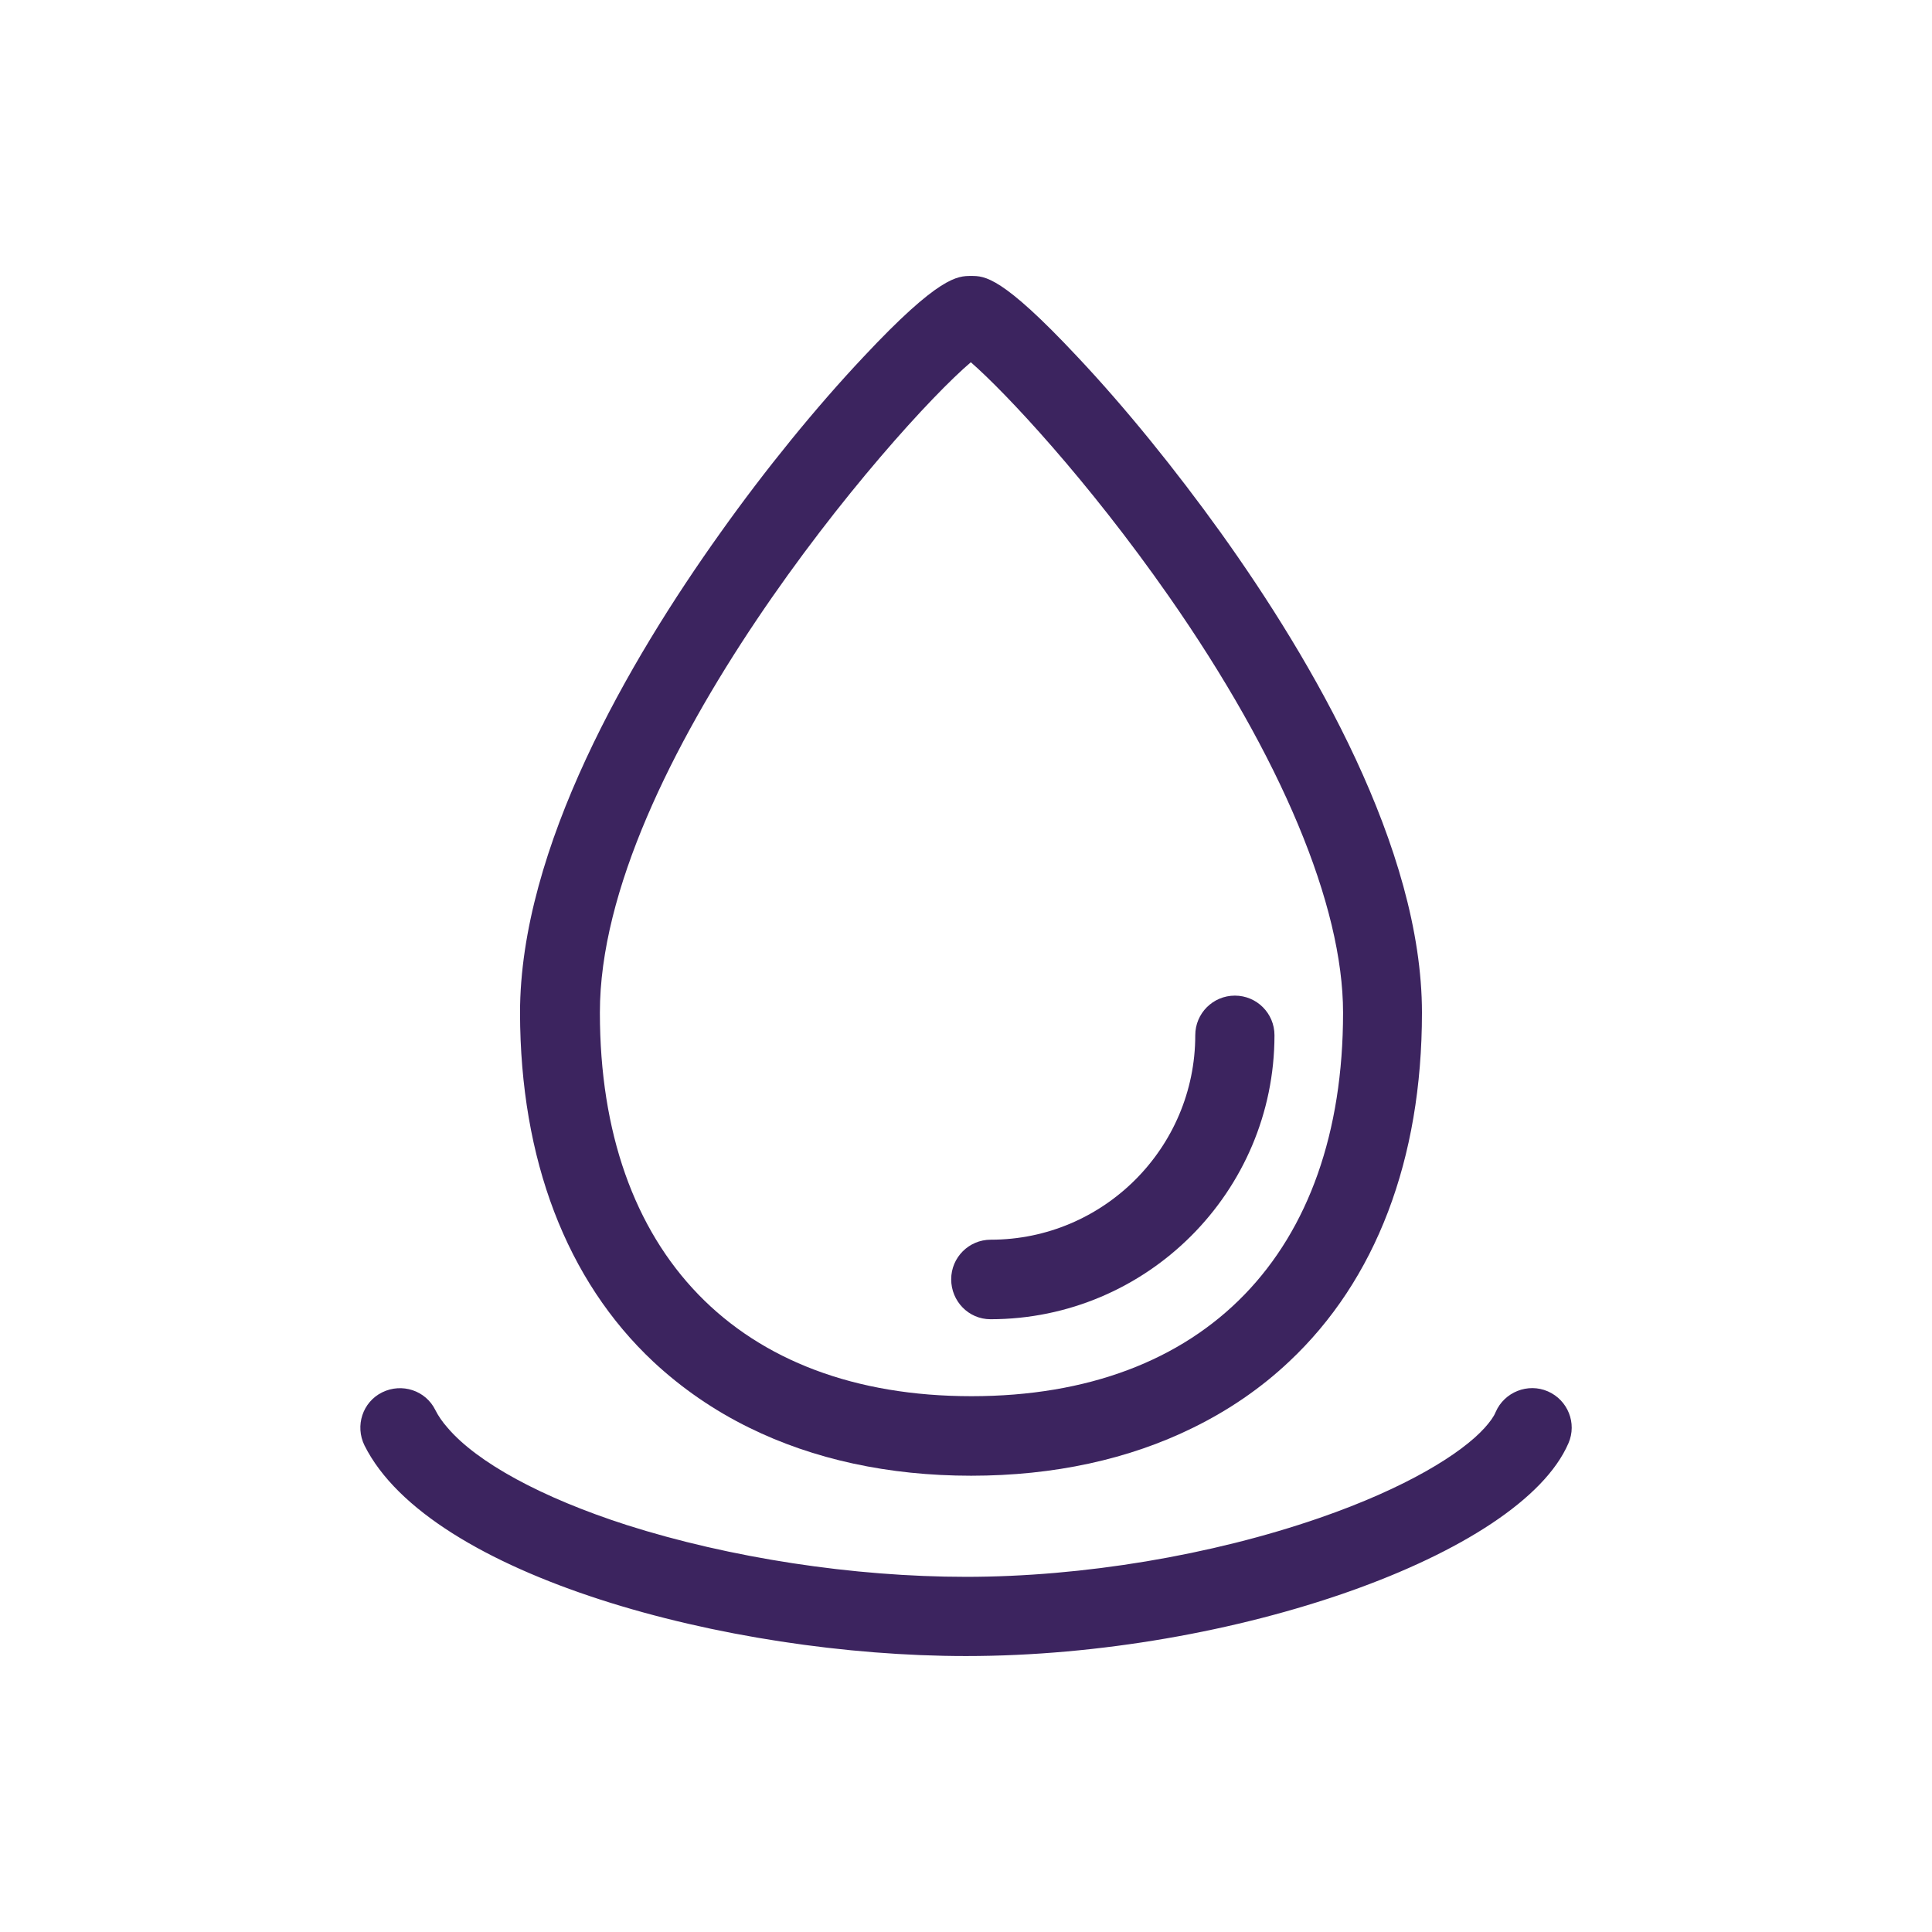
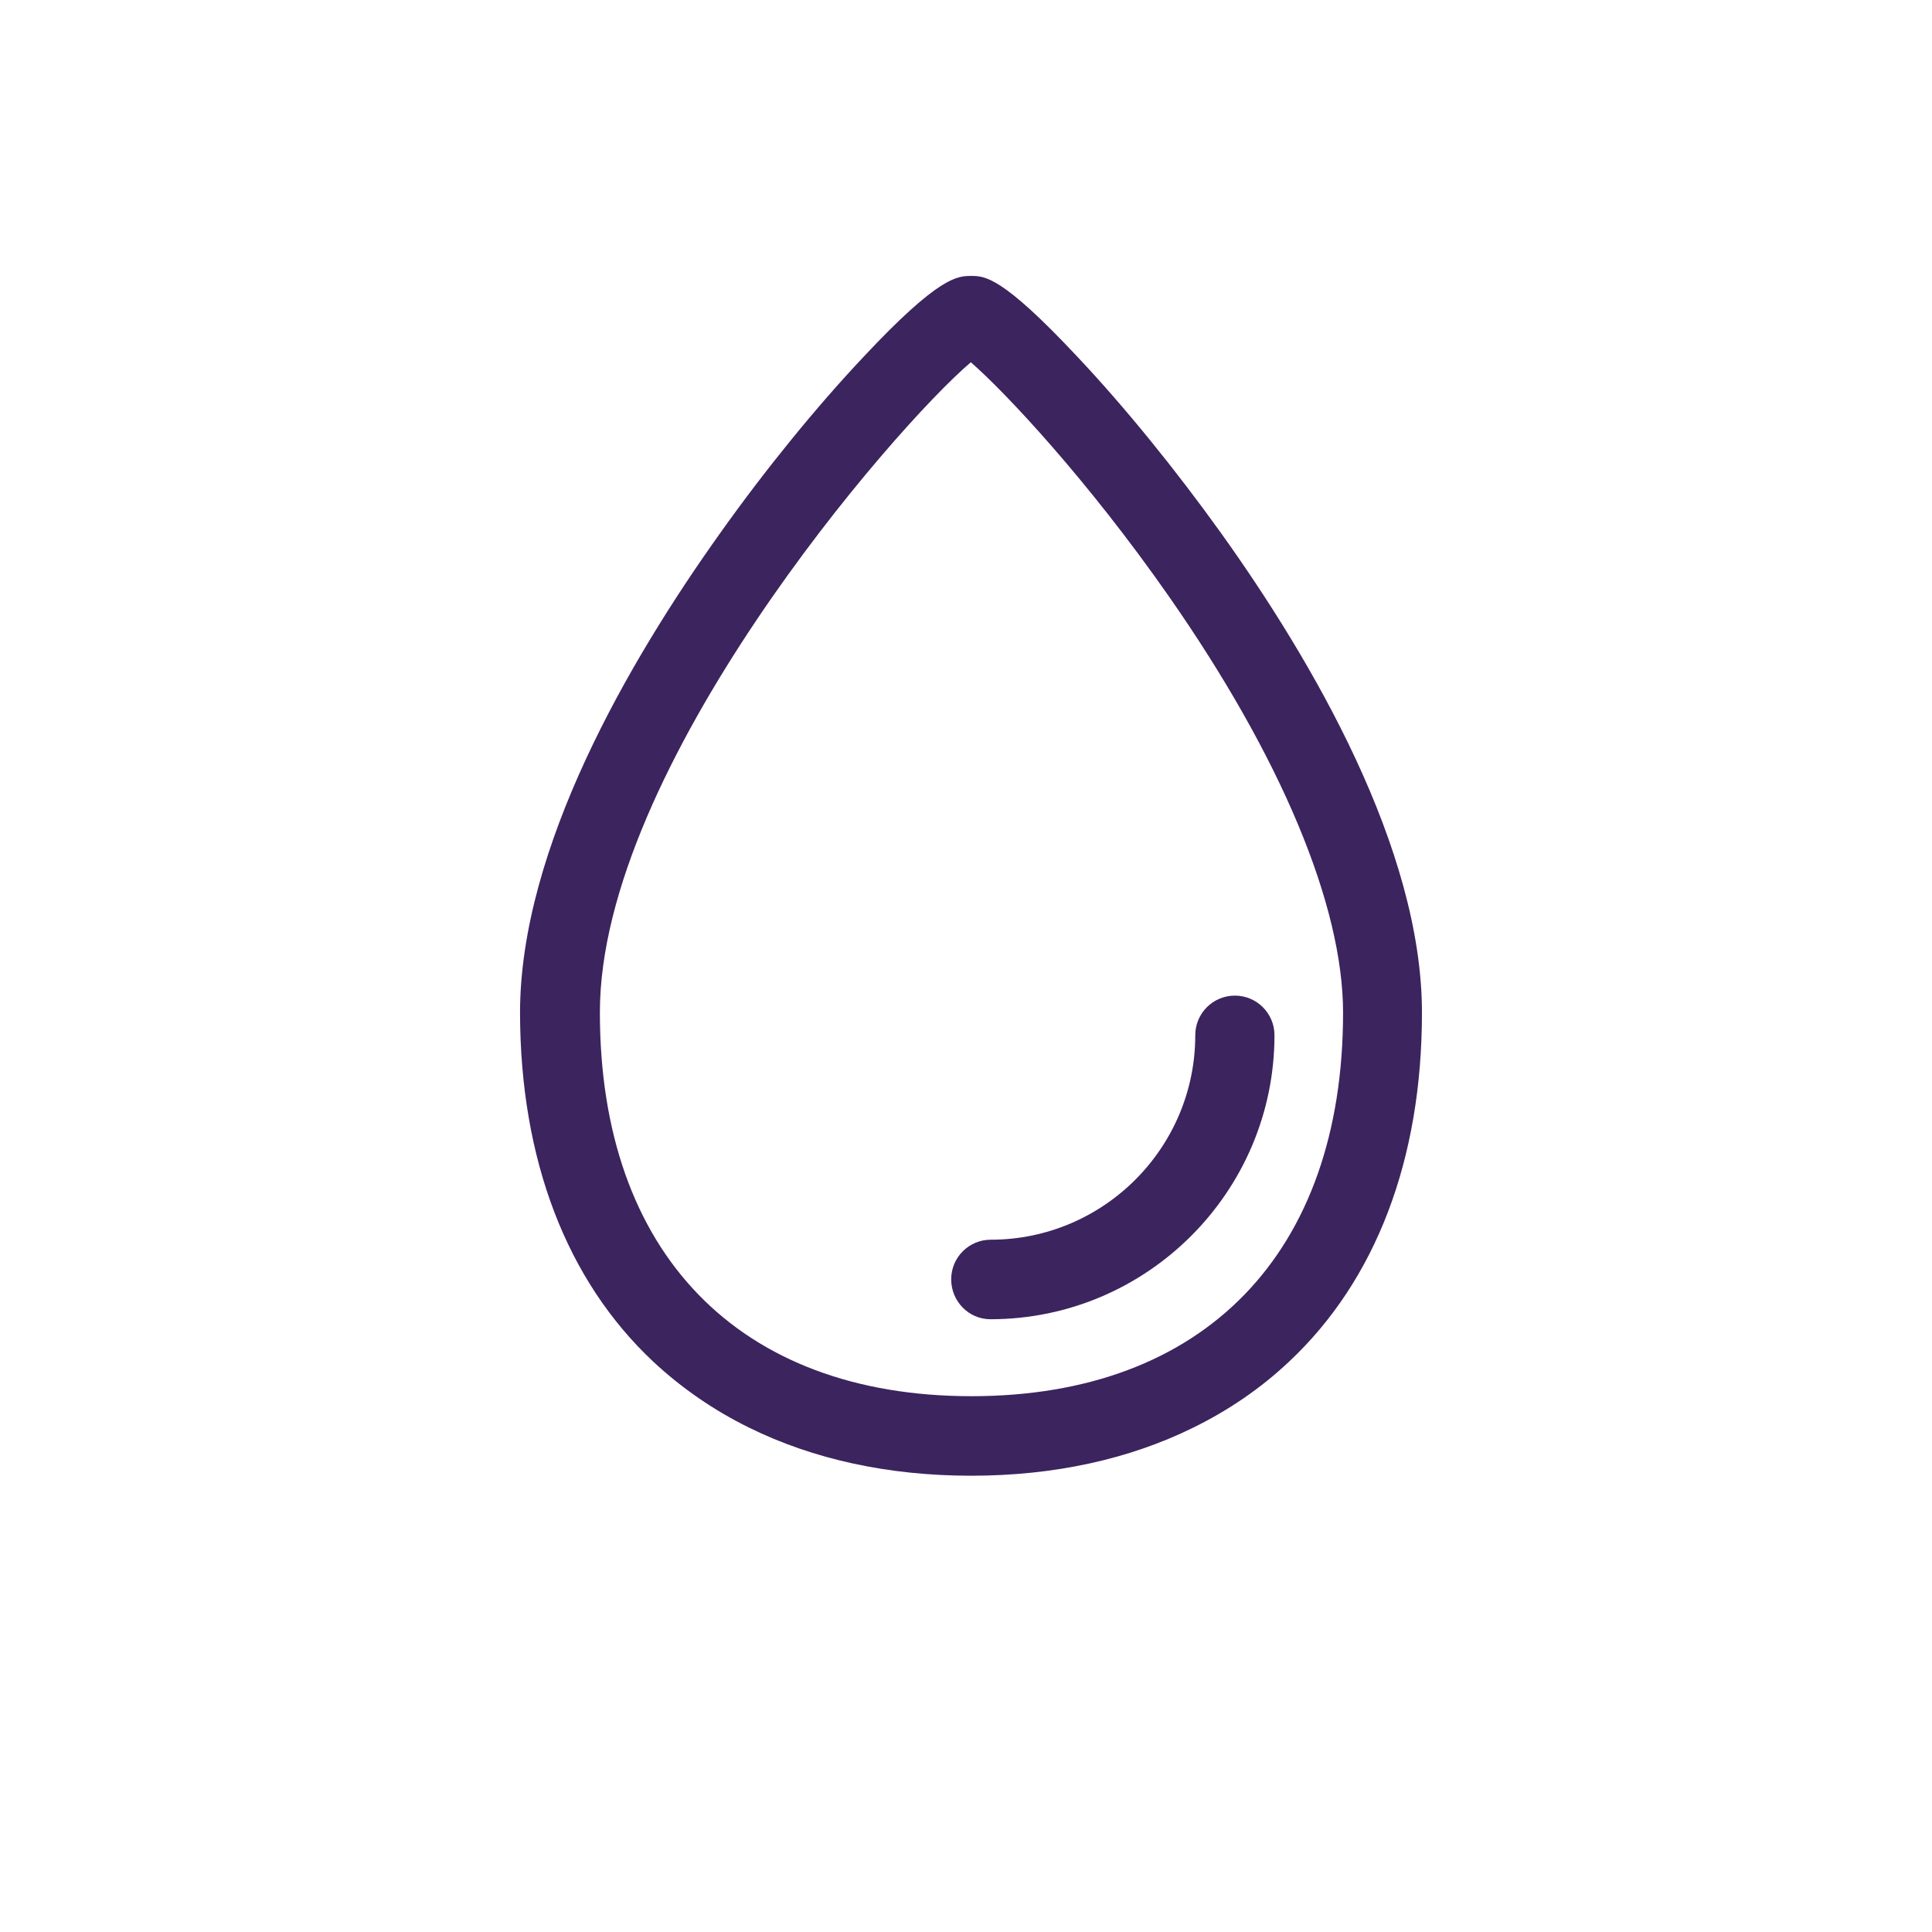
<svg xmlns="http://www.w3.org/2000/svg" version="1.1" id="Layer_1" x="0px" y="0px" viewBox="0 0 60 60" style="enable-background:new 0 0 60 60;" xml:space="preserve">
  <style type="text/css">
	.st0{fill:#3C245F;}
</style>
  <g>
-     <path class="st0" d="M48.07,43.21c-0.62-0.27-1.35,0.02-1.62,0.64c-0.06,0.15-0.18,0.31-0.34,0.49c-0.72,0.8-2.44,1.87-5.13,2.8   c-3.35,1.16-7.35,1.83-10.98,1.83c-3.5,0-7.34-0.59-10.54-1.61c-2.64-0.85-4.64-1.94-5.56-3.02c-0.16-0.18-0.29-0.37-0.38-0.55   c-0.3-0.61-1.04-0.85-1.65-0.55c-0.61,0.3-0.85,1.04-0.55,1.65c2.02,4.04,11.27,6.54,18.68,6.54c8.3,0,17.22-3.15,18.71-6.61   C48.98,44.2,48.69,43.48,48.07,43.21z" />
    <path class="st0" d="M20.29,42.29c0.88,0.82,1.88,1.51,2.98,2.05c1.99,0.98,4.32,1.49,6.89,1.49c2.57,0,4.9-0.51,6.89-1.49   c1.1-0.54,2.1-1.22,2.98-2.05c2.7-2.53,4.13-6.28,4.13-10.84c0-5.1-3.4-10.93-6.25-14.91c-1.4-1.95-2.97-3.89-4.45-5.46   c-2.35-2.51-2.88-2.51-3.3-2.51c-0.42,0-0.99,0-3.34,2.51c-1.47,1.56-3.05,3.5-4.45,5.47c-2.84,3.98-6.22,9.79-6.22,14.91   C16.16,36.01,17.59,39.76,20.29,42.29z M30.15,11.25c1.08,0.94,3.63,3.66,6.15,7.27c3.49,5,5.41,9.6,5.41,12.93   c0,7.46-4.31,11.91-11.54,11.91s-11.54-4.45-11.54-11.91C18.62,23.86,27.75,13.29,30.15,11.25z" />
    <path class="st0" d="M30.76,40.97c4.86,0,8.82-3.96,8.82-8.82c0-0.68-0.55-1.23-1.23-1.23s-1.23,0.55-1.23,1.23   c0,3.5-2.85,6.35-6.35,6.35c-0.68,0-1.23,0.55-1.23,1.23S30.08,40.97,30.76,40.97z" />
  </g>
</svg>